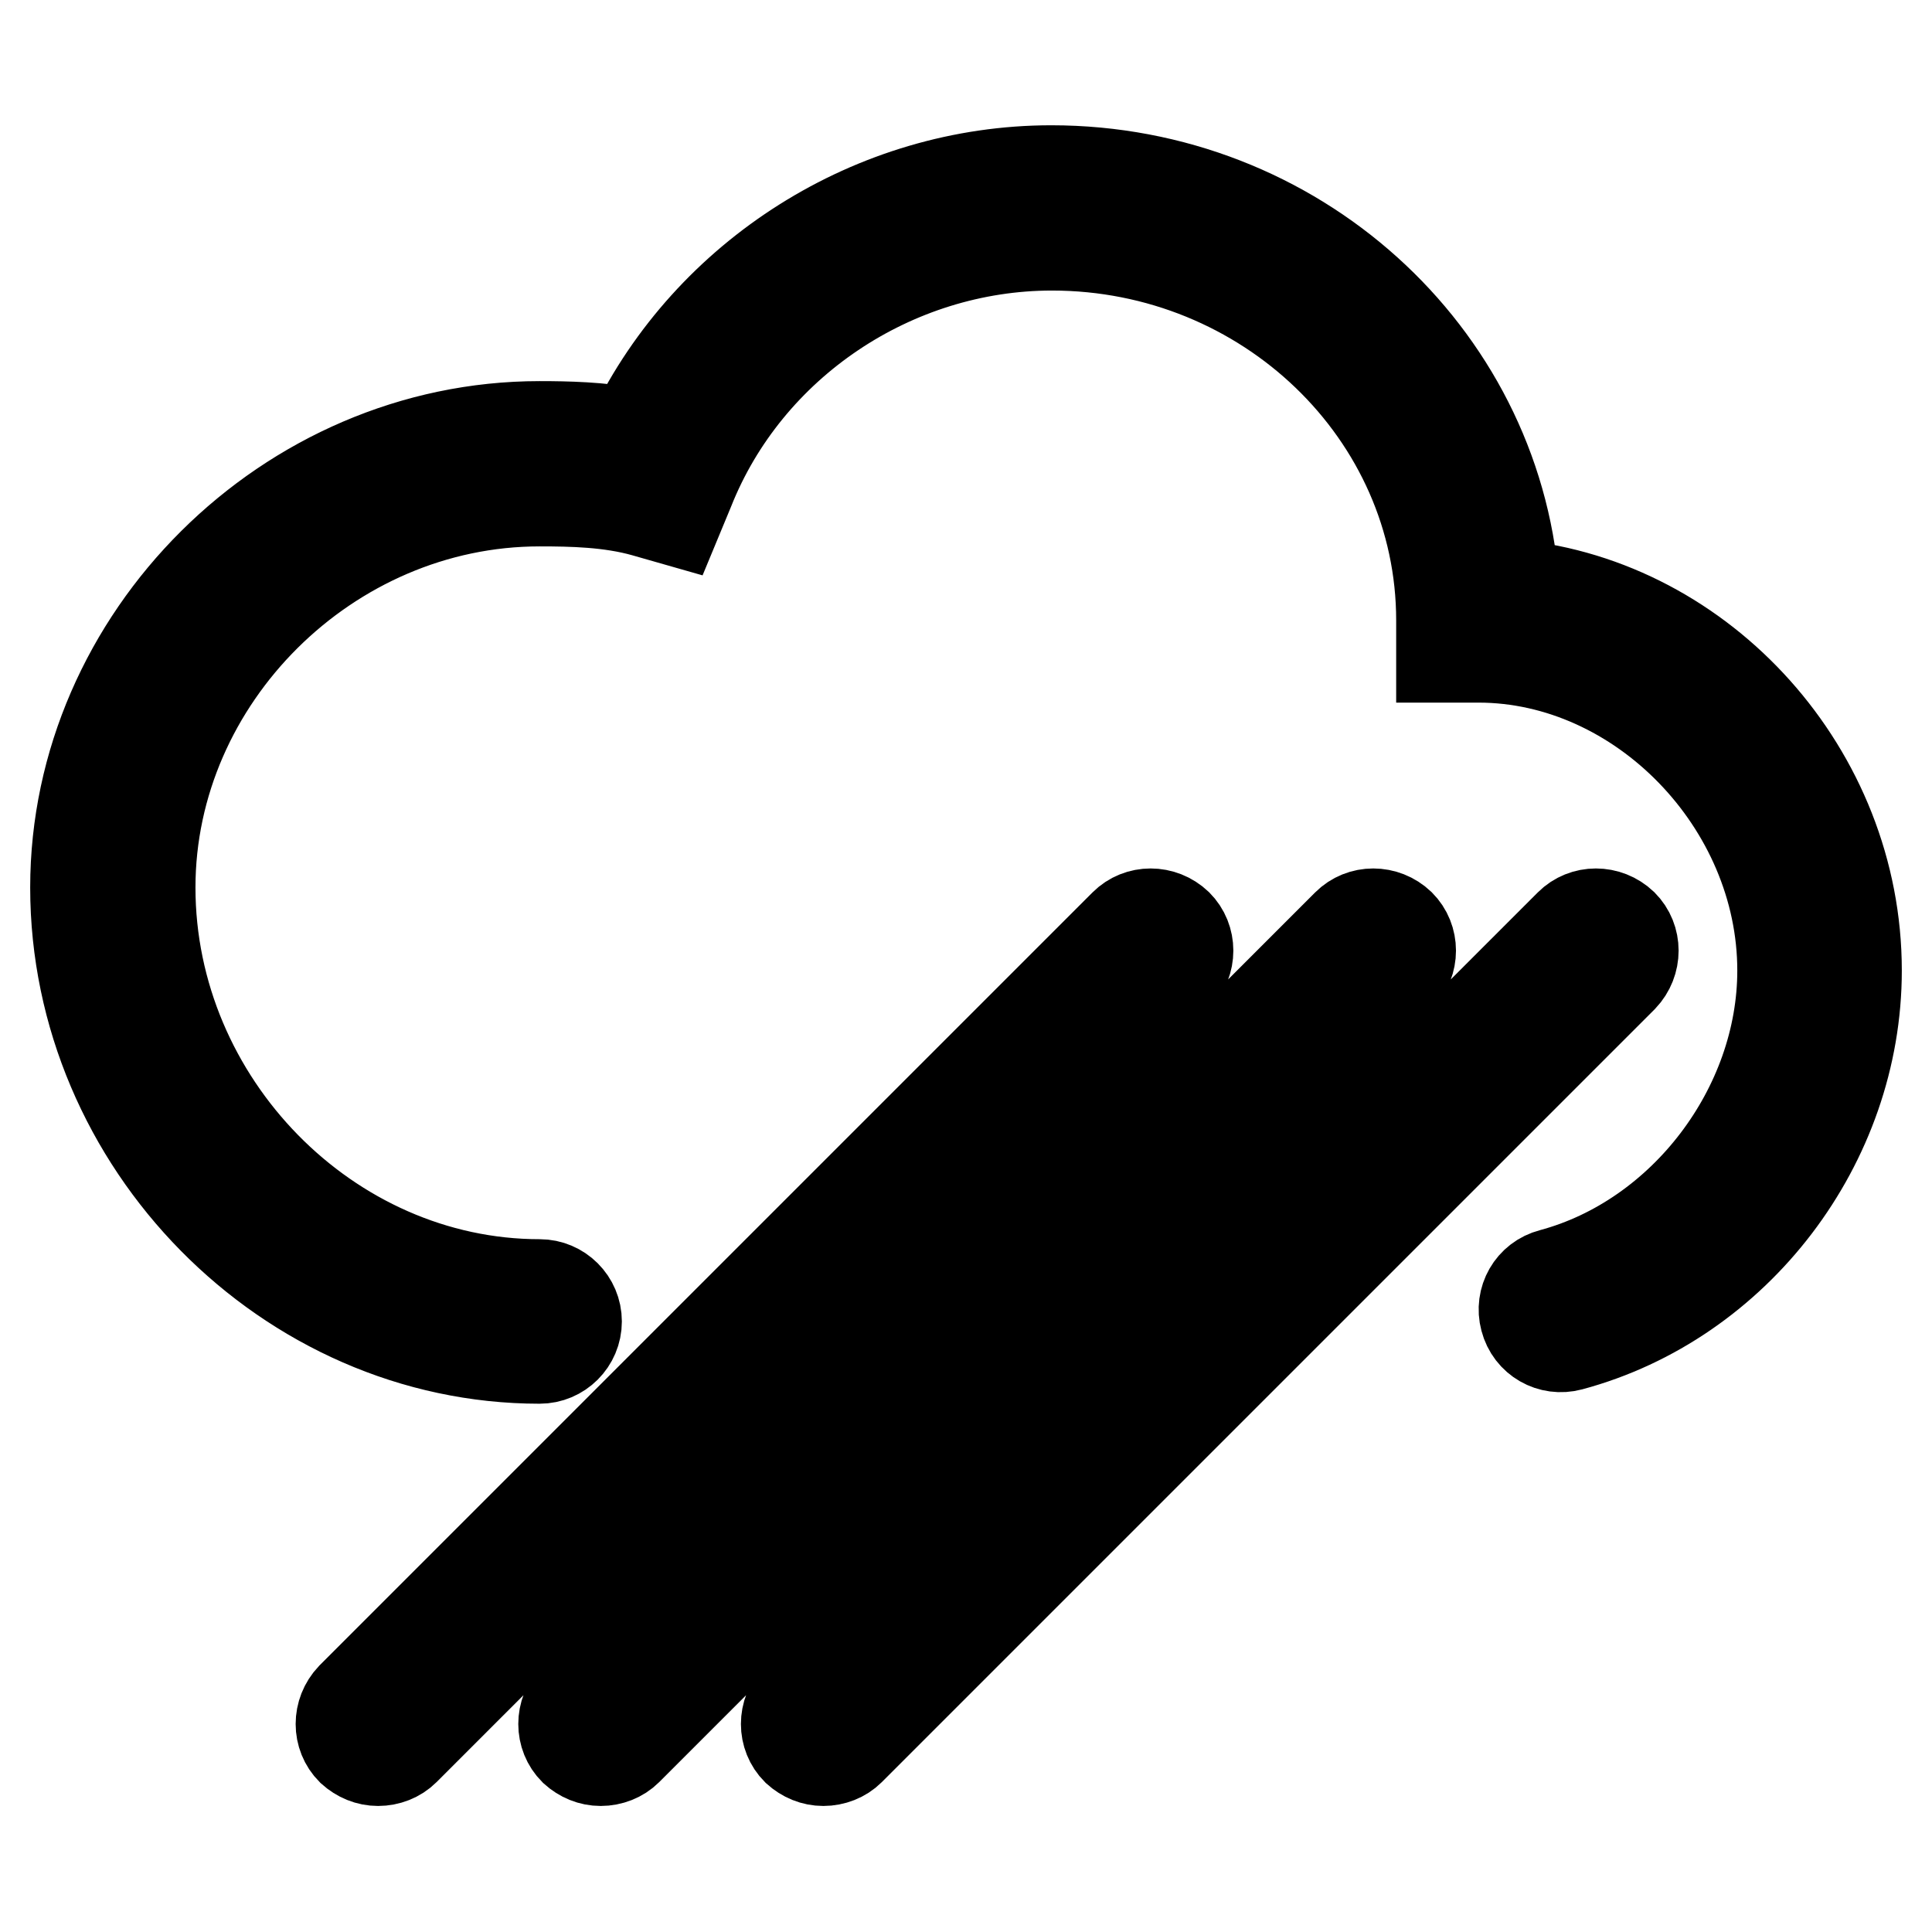
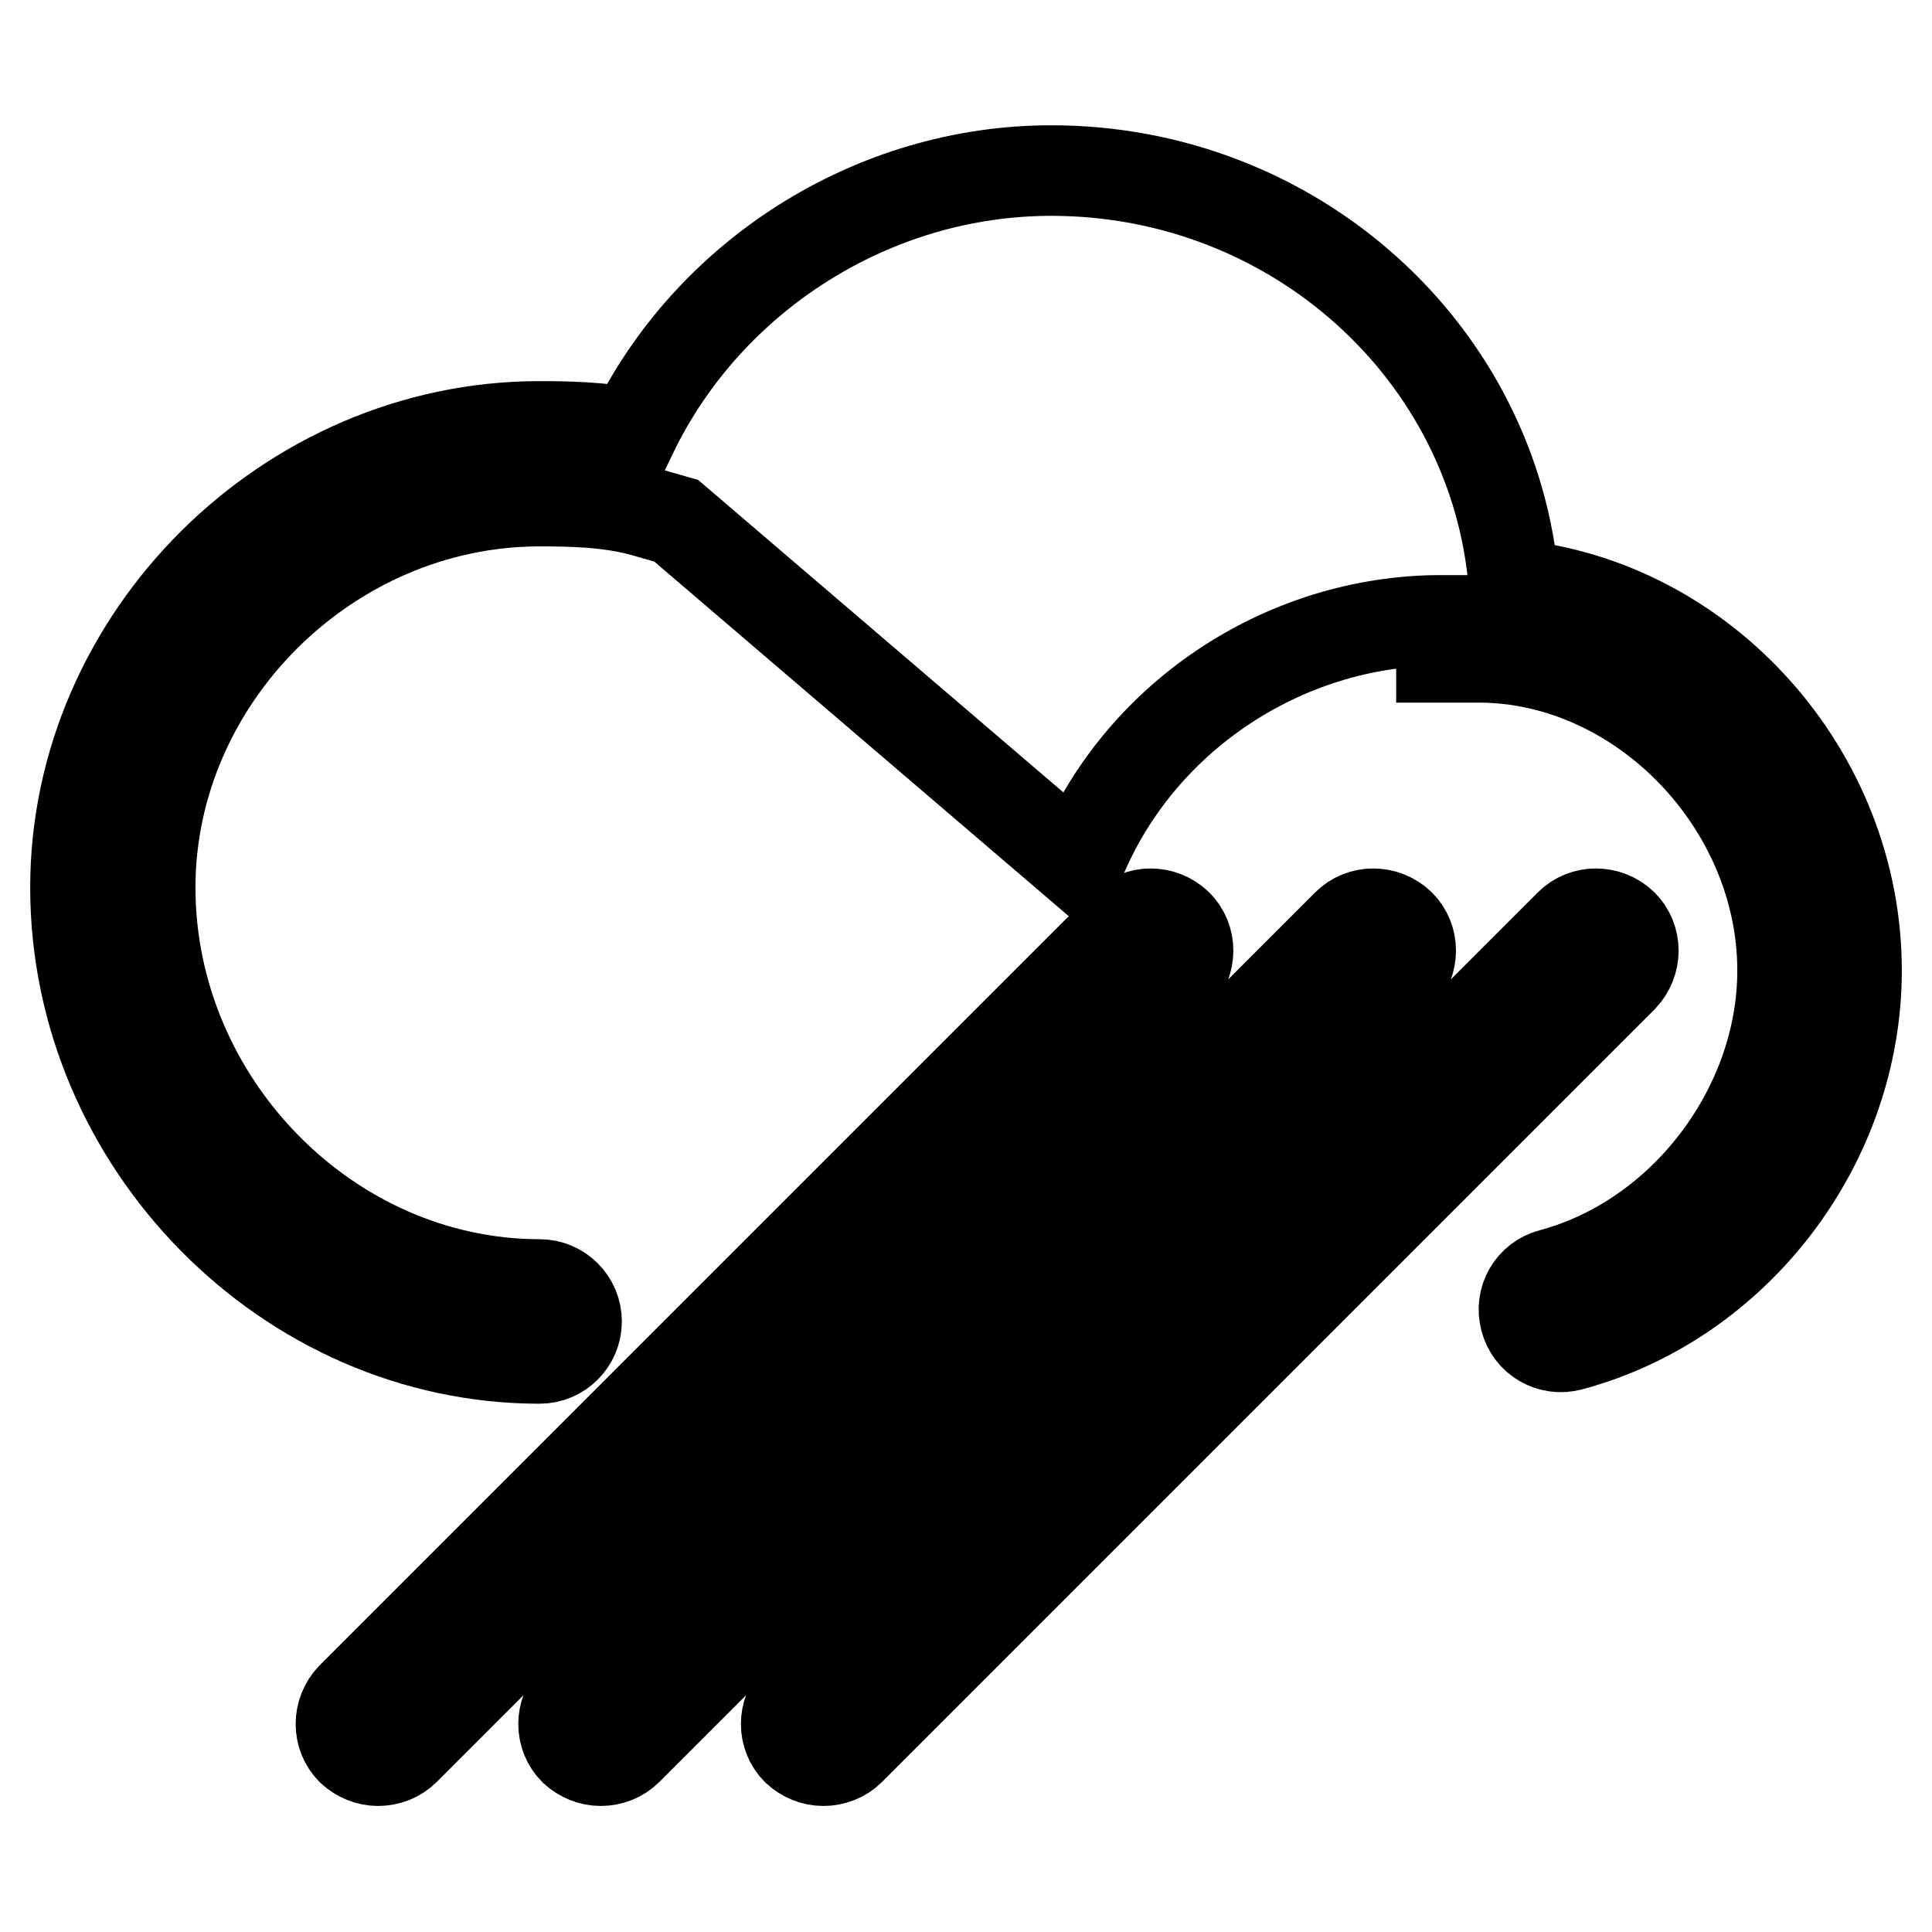
<svg xmlns="http://www.w3.org/2000/svg" version="1.1" x="0px" y="0px" viewBox="0 0 256 256" enable-background="new 0 0 256 256" xml:space="preserve">
  <g>
-     <path stroke-width="12" fill-opacity="0" stroke="#000000" d="M50.1,233.3c-1.3,0-2.5-0.5-3.5-1.4c-1.9-1.9-1.9-5,0-7l102.4-102.4c1.9-1.9,5-1.9,7,0c1.9,1.9,1.9,5,0,7 L53.6,231.9C52.7,232.8,51.4,233.3,50.1,233.3z M79.6,233.3c-1.3,0-2.5-0.5-3.5-1.4c-1.9-1.9-1.9-5,0-7l102.4-102.4 c1.9-1.9,5-1.9,7,0c1.9,1.9,1.9,5,0,7L83.1,231.9C82.2,232.8,80.9,233.3,79.6,233.3z M109.1,233.3c-1.3,0-2.5-0.5-3.5-1.4 c-1.9-1.9-1.9-5,0-7l102.4-102.4c1.9-1.9,5-1.9,7,0c1.9,1.9,1.9,5,0,7L112.6,231.9C111.7,232.8,110.4,233.3,109.1,233.3z M71.5,180 C38.1,180,10,151.5,10,117.6c0-33.1,28.1-61.1,61.5-61.1c3.7,0,8,0.1,12.3,0.9c10.1-20.9,31.9-34.8,55.5-34.8 c32.3,0,58.8,24.2,61.3,54.9c25.1,2.5,45.4,24.9,45.4,51.1c0,22.9-15.9,43.8-37.9,49.7c-2.6,0.7-5.3-0.8-6-3.5 c-0.7-2.6,0.8-5.3,3.5-6c17.5-4.7,30.6-22,30.6-40.2c0-22.1-18.8-41.5-40.3-41.5h-4.9v-4.9c0-27.4-23.2-49.7-51.6-49.7 c-21,0-40.4,13-48.1,32.4L89.6,69l-4.2-1.2c-4.6-1.3-9.6-1.4-13.9-1.4c-28,0-51.6,23.5-51.6,51.2c0,28.5,23.6,52.6,51.6,52.6 c2.7,0,4.9,2.2,4.9,4.9C76.4,177.8,74.2,180,71.5,180z" />
+     <path stroke-width="12" fill-opacity="0" stroke="#000000" d="M50.1,233.3c-1.3,0-2.5-0.5-3.5-1.4c-1.9-1.9-1.9-5,0-7l102.4-102.4c1.9-1.9,5-1.9,7,0c1.9,1.9,1.9,5,0,7 L53.6,231.9C52.7,232.8,51.4,233.3,50.1,233.3z M79.6,233.3c-1.3,0-2.5-0.5-3.5-1.4c-1.9-1.9-1.9-5,0-7l102.4-102.4 c1.9-1.9,5-1.9,7,0c1.9,1.9,1.9,5,0,7L83.1,231.9C82.2,232.8,80.9,233.3,79.6,233.3z M109.1,233.3c-1.3,0-2.5-0.5-3.5-1.4 c-1.9-1.9-1.9-5,0-7l102.4-102.4c1.9-1.9,5-1.9,7,0c1.9,1.9,1.9,5,0,7L112.6,231.9C111.7,232.8,110.4,233.3,109.1,233.3z M71.5,180 C38.1,180,10,151.5,10,117.6c0-33.1,28.1-61.1,61.5-61.1c3.7,0,8,0.1,12.3,0.9c10.1-20.9,31.9-34.8,55.5-34.8 c32.3,0,58.8,24.2,61.3,54.9c25.1,2.5,45.4,24.9,45.4,51.1c0,22.9-15.9,43.8-37.9,49.7c-2.6,0.7-5.3-0.8-6-3.5 c-0.7-2.6,0.8-5.3,3.5-6c17.5-4.7,30.6-22,30.6-40.2c0-22.1-18.8-41.5-40.3-41.5h-4.9v-4.9c-21,0-40.4,13-48.1,32.4L89.6,69l-4.2-1.2c-4.6-1.3-9.6-1.4-13.9-1.4c-28,0-51.6,23.5-51.6,51.2c0,28.5,23.6,52.6,51.6,52.6 c2.7,0,4.9,2.2,4.9,4.9C76.4,177.8,74.2,180,71.5,180z" />
  </g>
</svg>